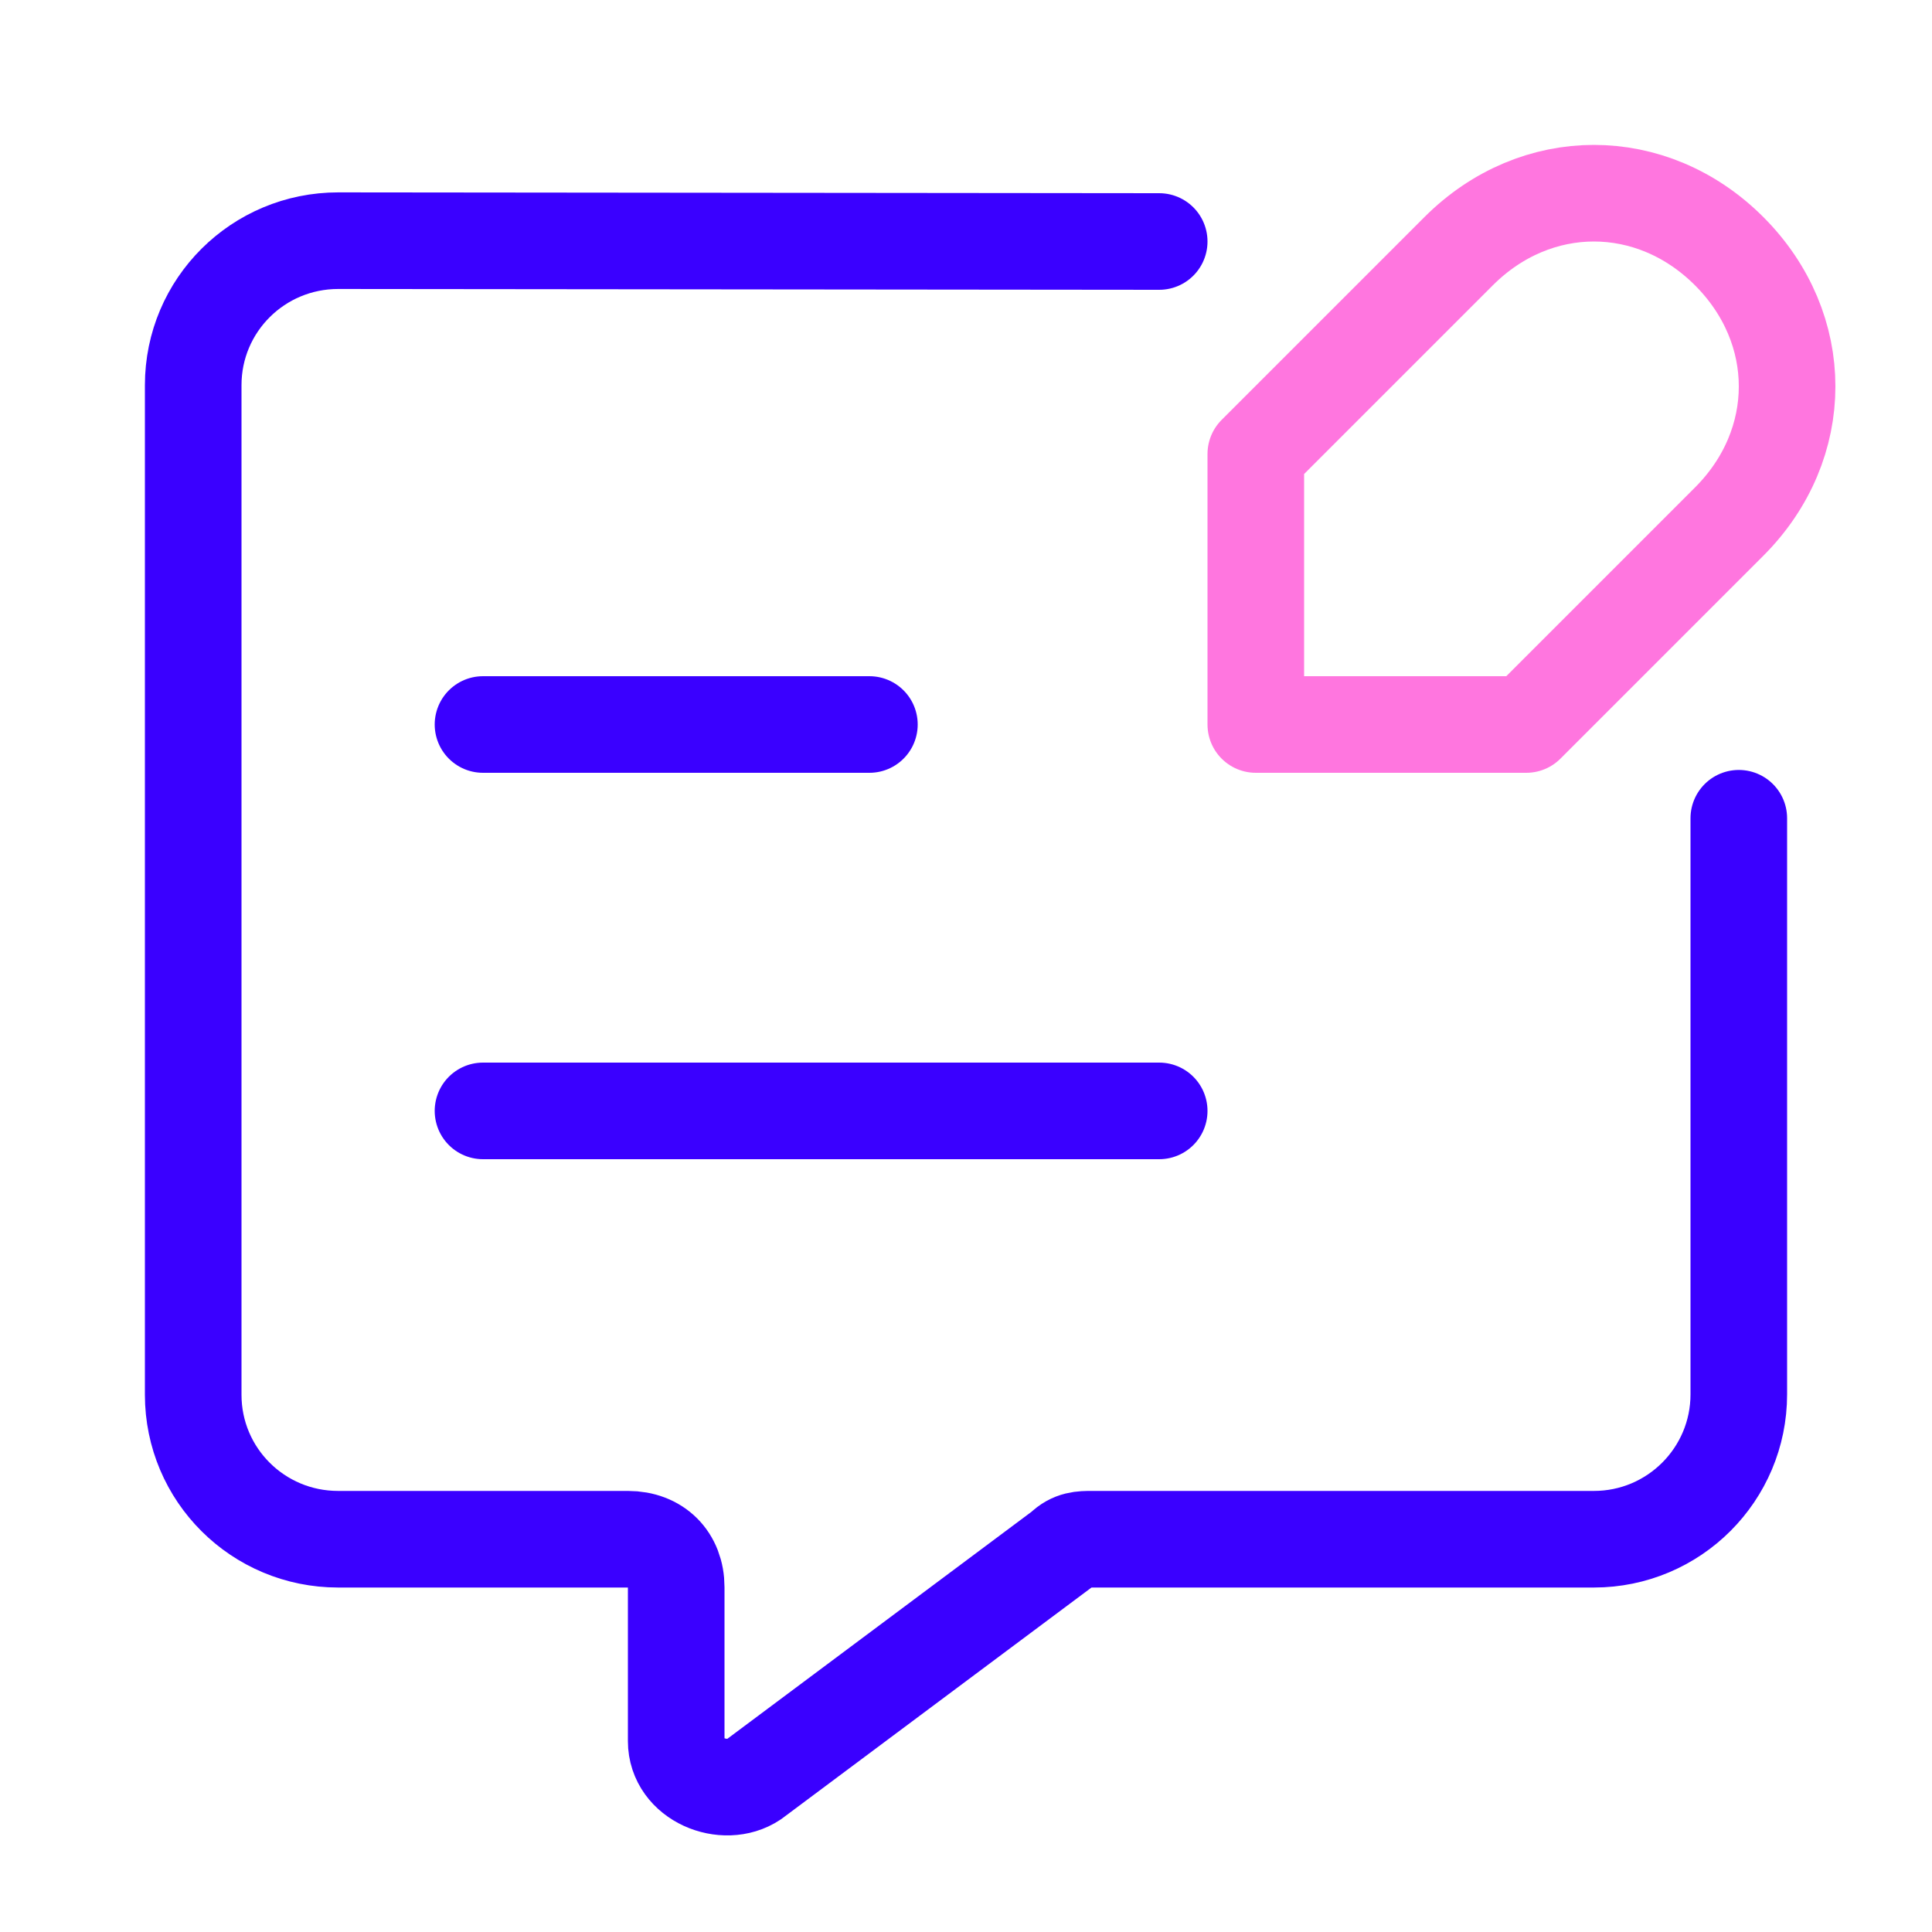
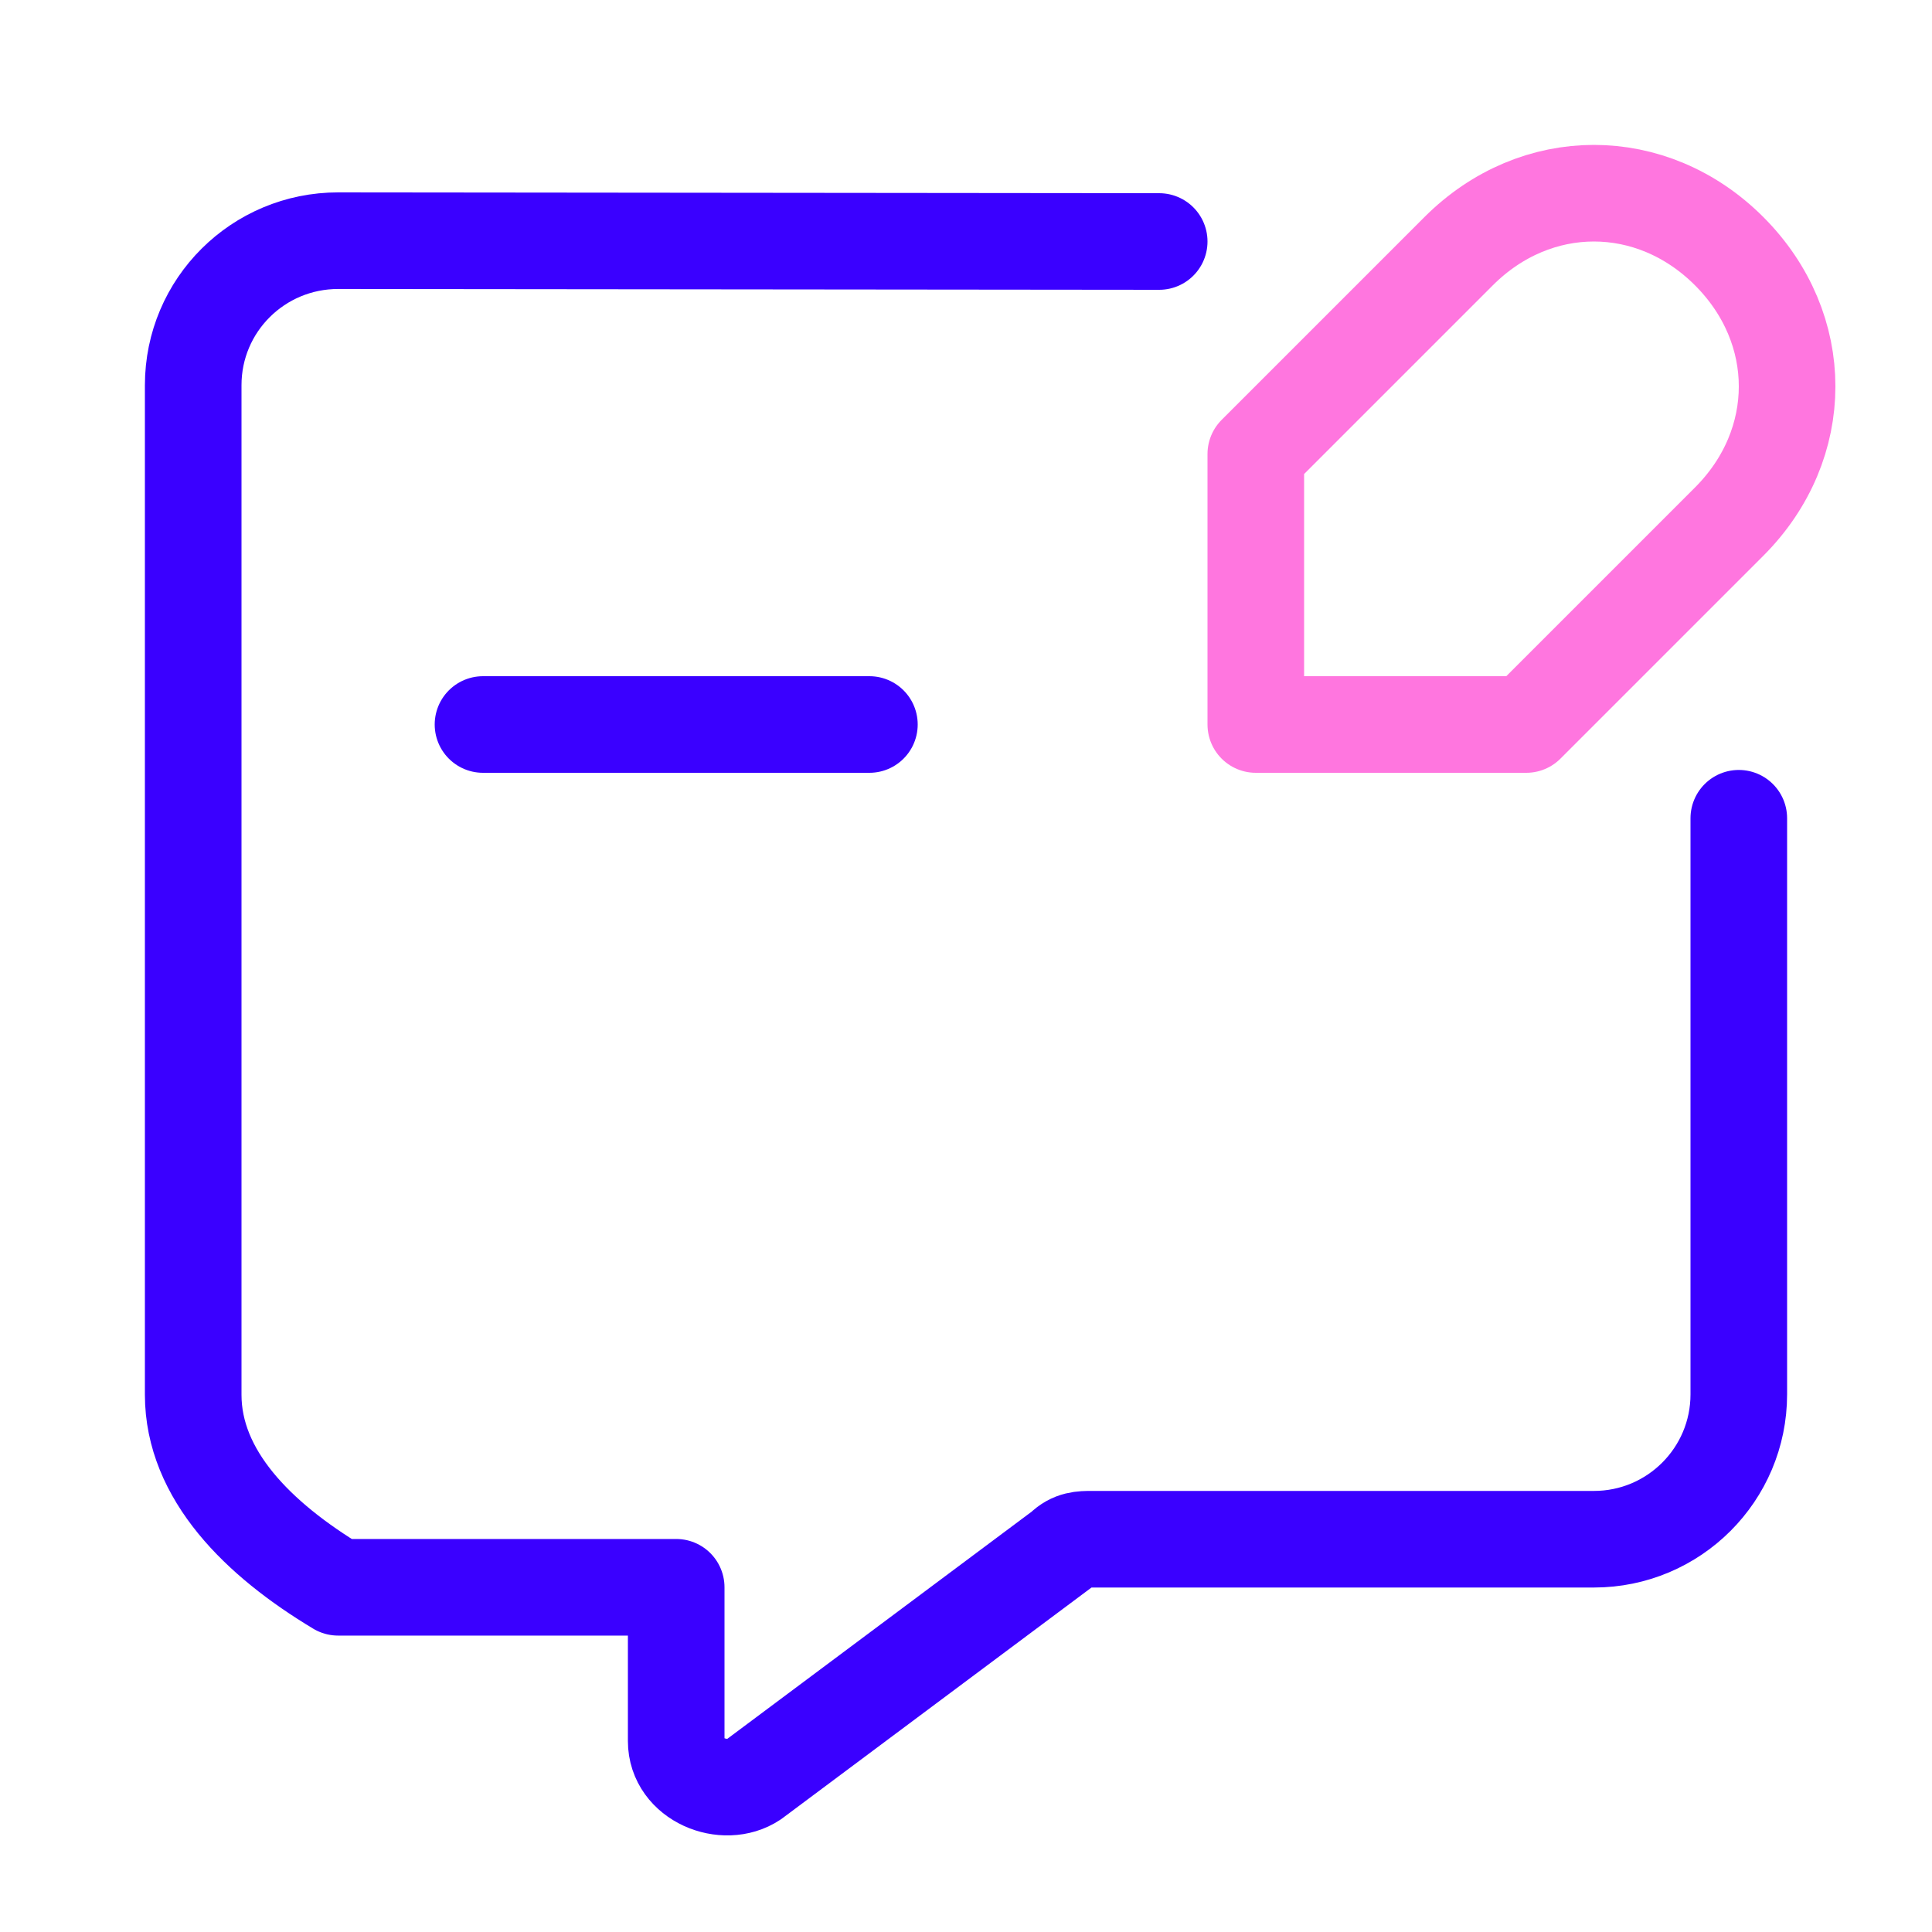
<svg xmlns="http://www.w3.org/2000/svg" width="40" height="40" viewBox="0 0 40 40" fill="none">
  <path d="M10 15H18" stroke="#3A00FF" stroke-width="2" stroke-miterlimit="10" stroke-linecap="round" stroke-linejoin="round" />
-   <path d="M10 23H24" stroke="#3A00FF" stroke-width="2" stroke-miterlimit="10" stroke-linecap="round" stroke-linejoin="round" />
-   <path d="M36 16.941V28.868C36 30.525 34.657 31.868 33 31.868H22.6C22.4 31.868 22.2 31.868 22 32.067L15.6 36.844C15 37.242 14 36.844 14 36.048V32.863C14 32.266 13.6 31.868 13 31.868H7C5.343 31.868 4 30.533 4 28.876C4 23.814 4 13.565 4 7.975C4 6.317 5.345 4.982 7.003 4.983L24 5" stroke="#3A00FF" stroke-width="2" stroke-miterlimit="10" stroke-linecap="round" stroke-linejoin="round" />
+   <path d="M36 16.941V28.868C36 30.525 34.657 31.868 33 31.868H22.6C22.4 31.868 22.2 31.868 22 32.067L15.6 36.844C15 37.242 14 36.844 14 36.048V32.863H7C5.343 31.868 4 30.533 4 28.876C4 23.814 4 13.565 4 7.975C4 6.317 5.345 4.982 7.003 4.983L24 5" stroke="#3A00FF" stroke-width="2" stroke-miterlimit="10" stroke-linecap="round" stroke-linejoin="round" />
  <path d="M31.6 15H26V9.4L30.2 5.2C31.8 3.6 34.2 3.6 35.8 5.2C37.4 6.8 37.4 9.2 35.8 10.8L31.6 15Z" stroke="#FF76DF" stroke-width="2" stroke-linecap="round" stroke-linejoin="round" />
</svg>